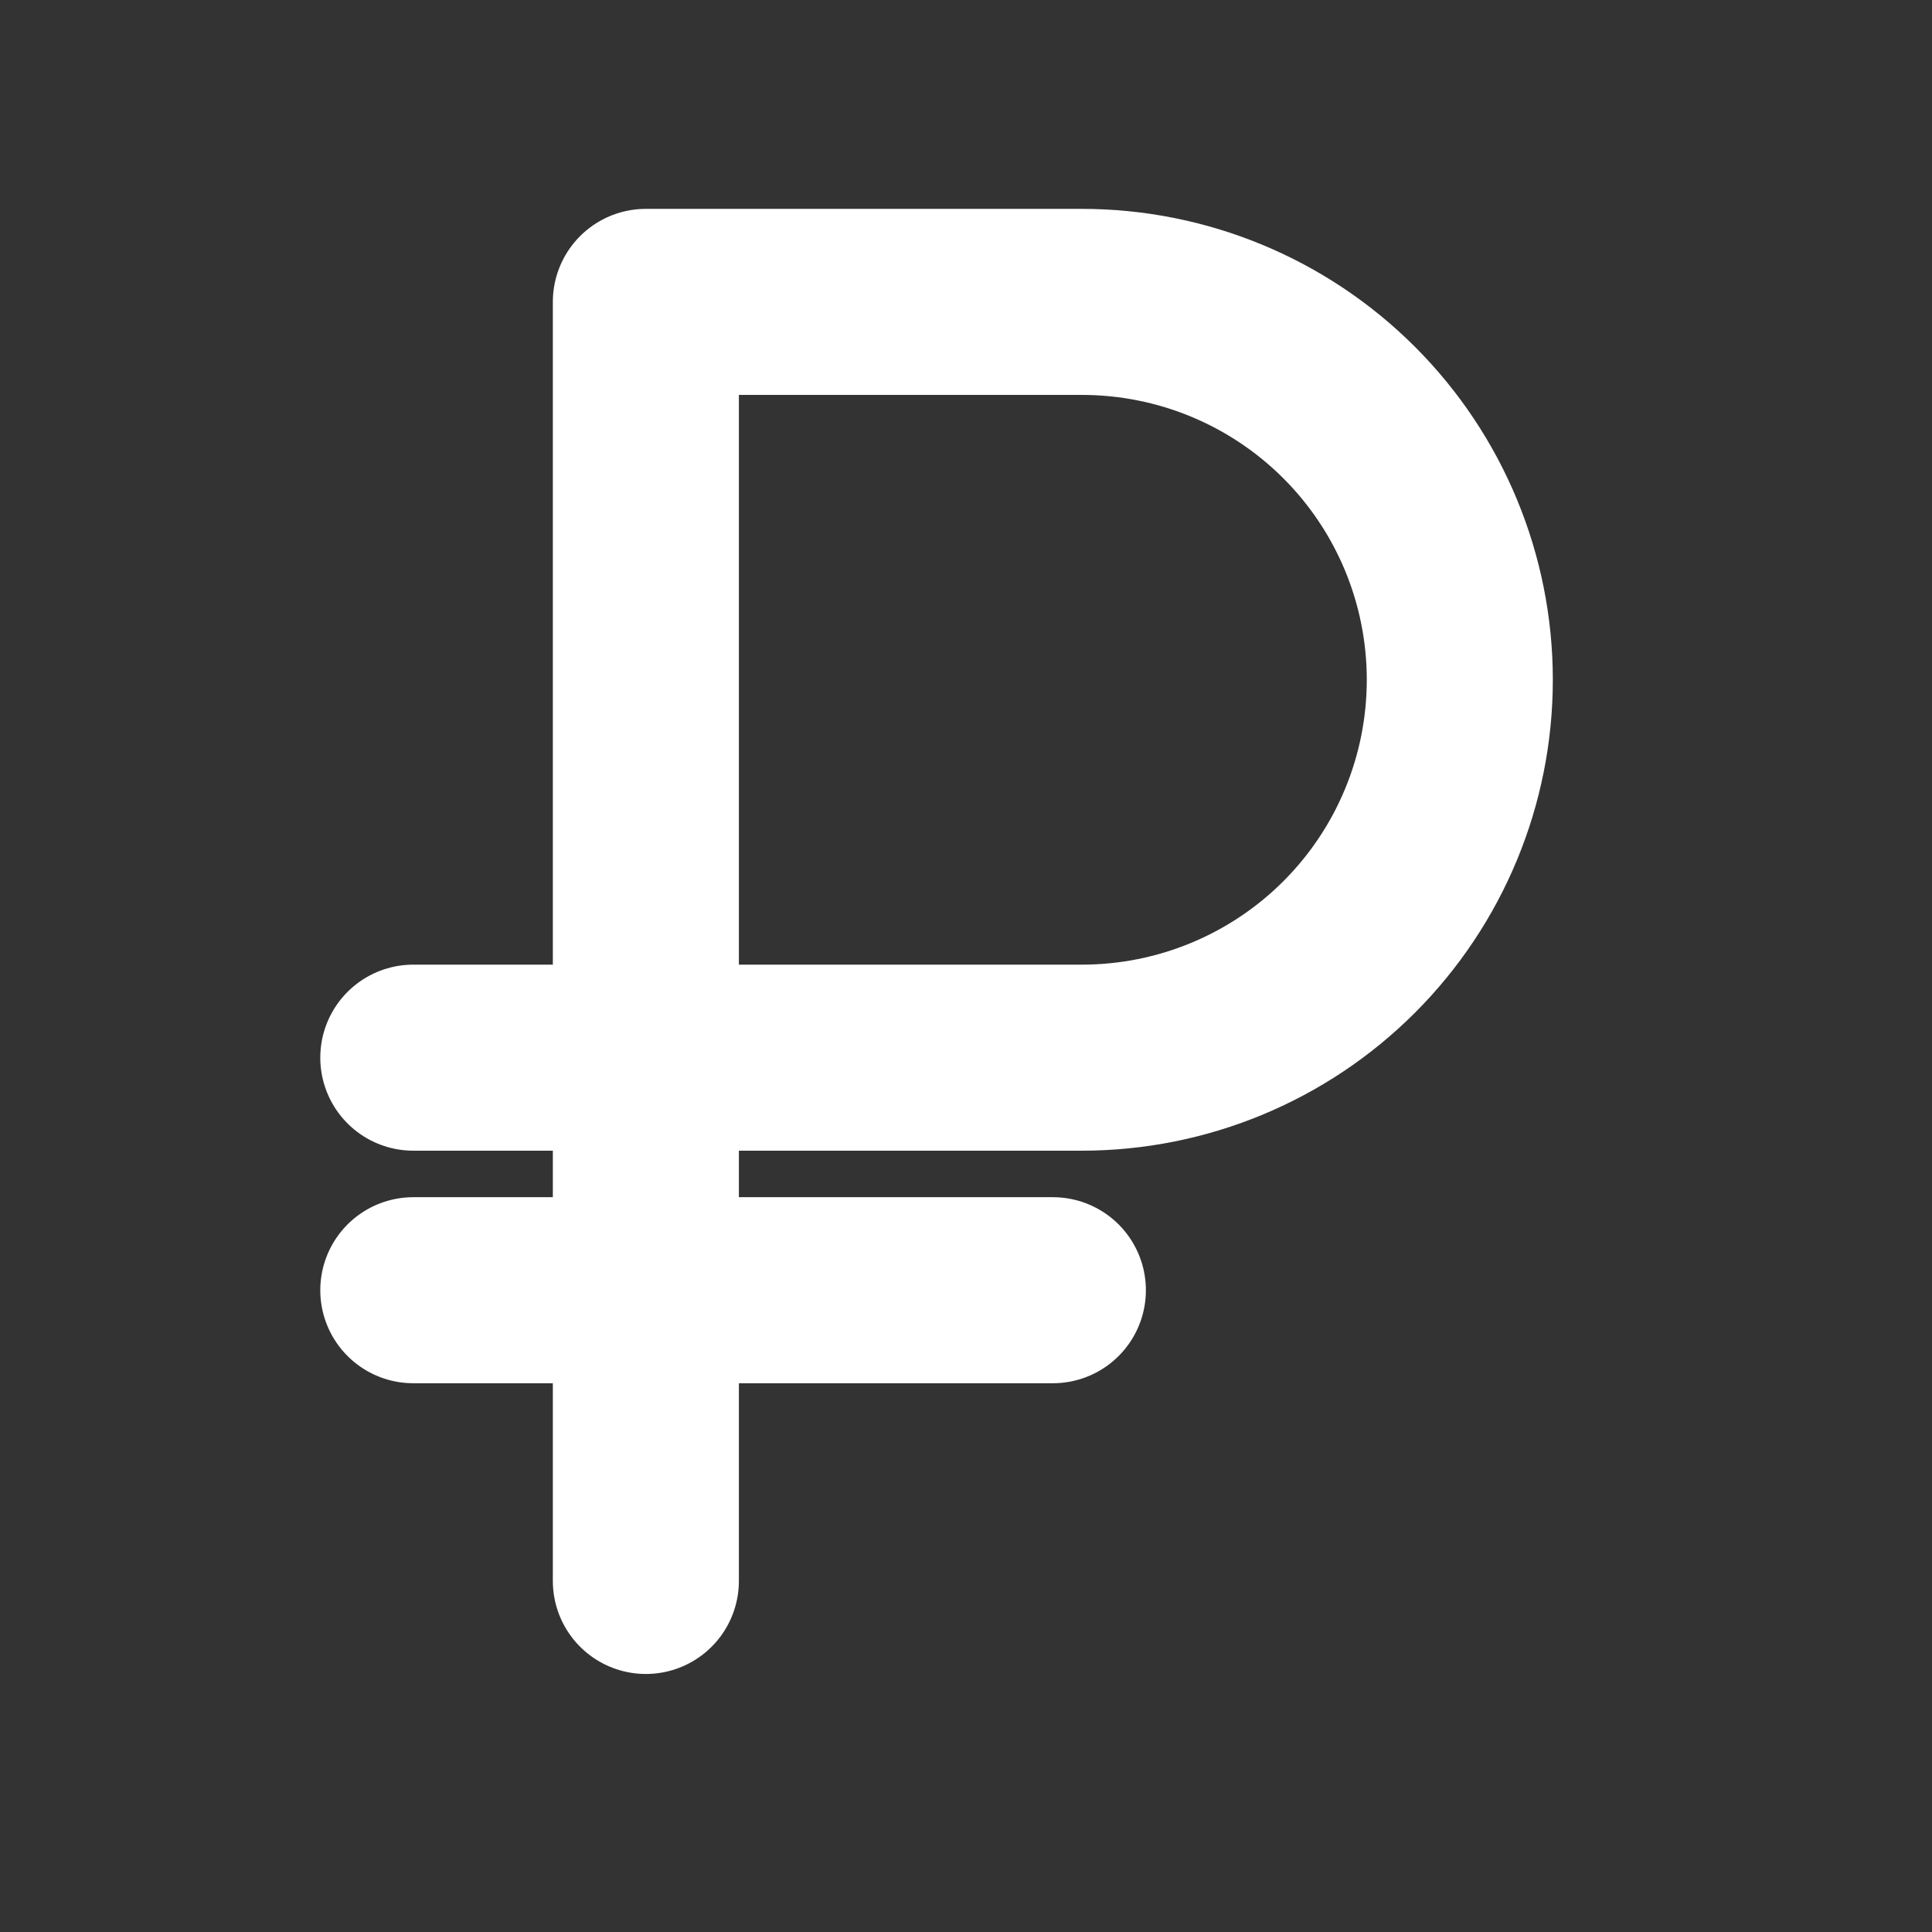
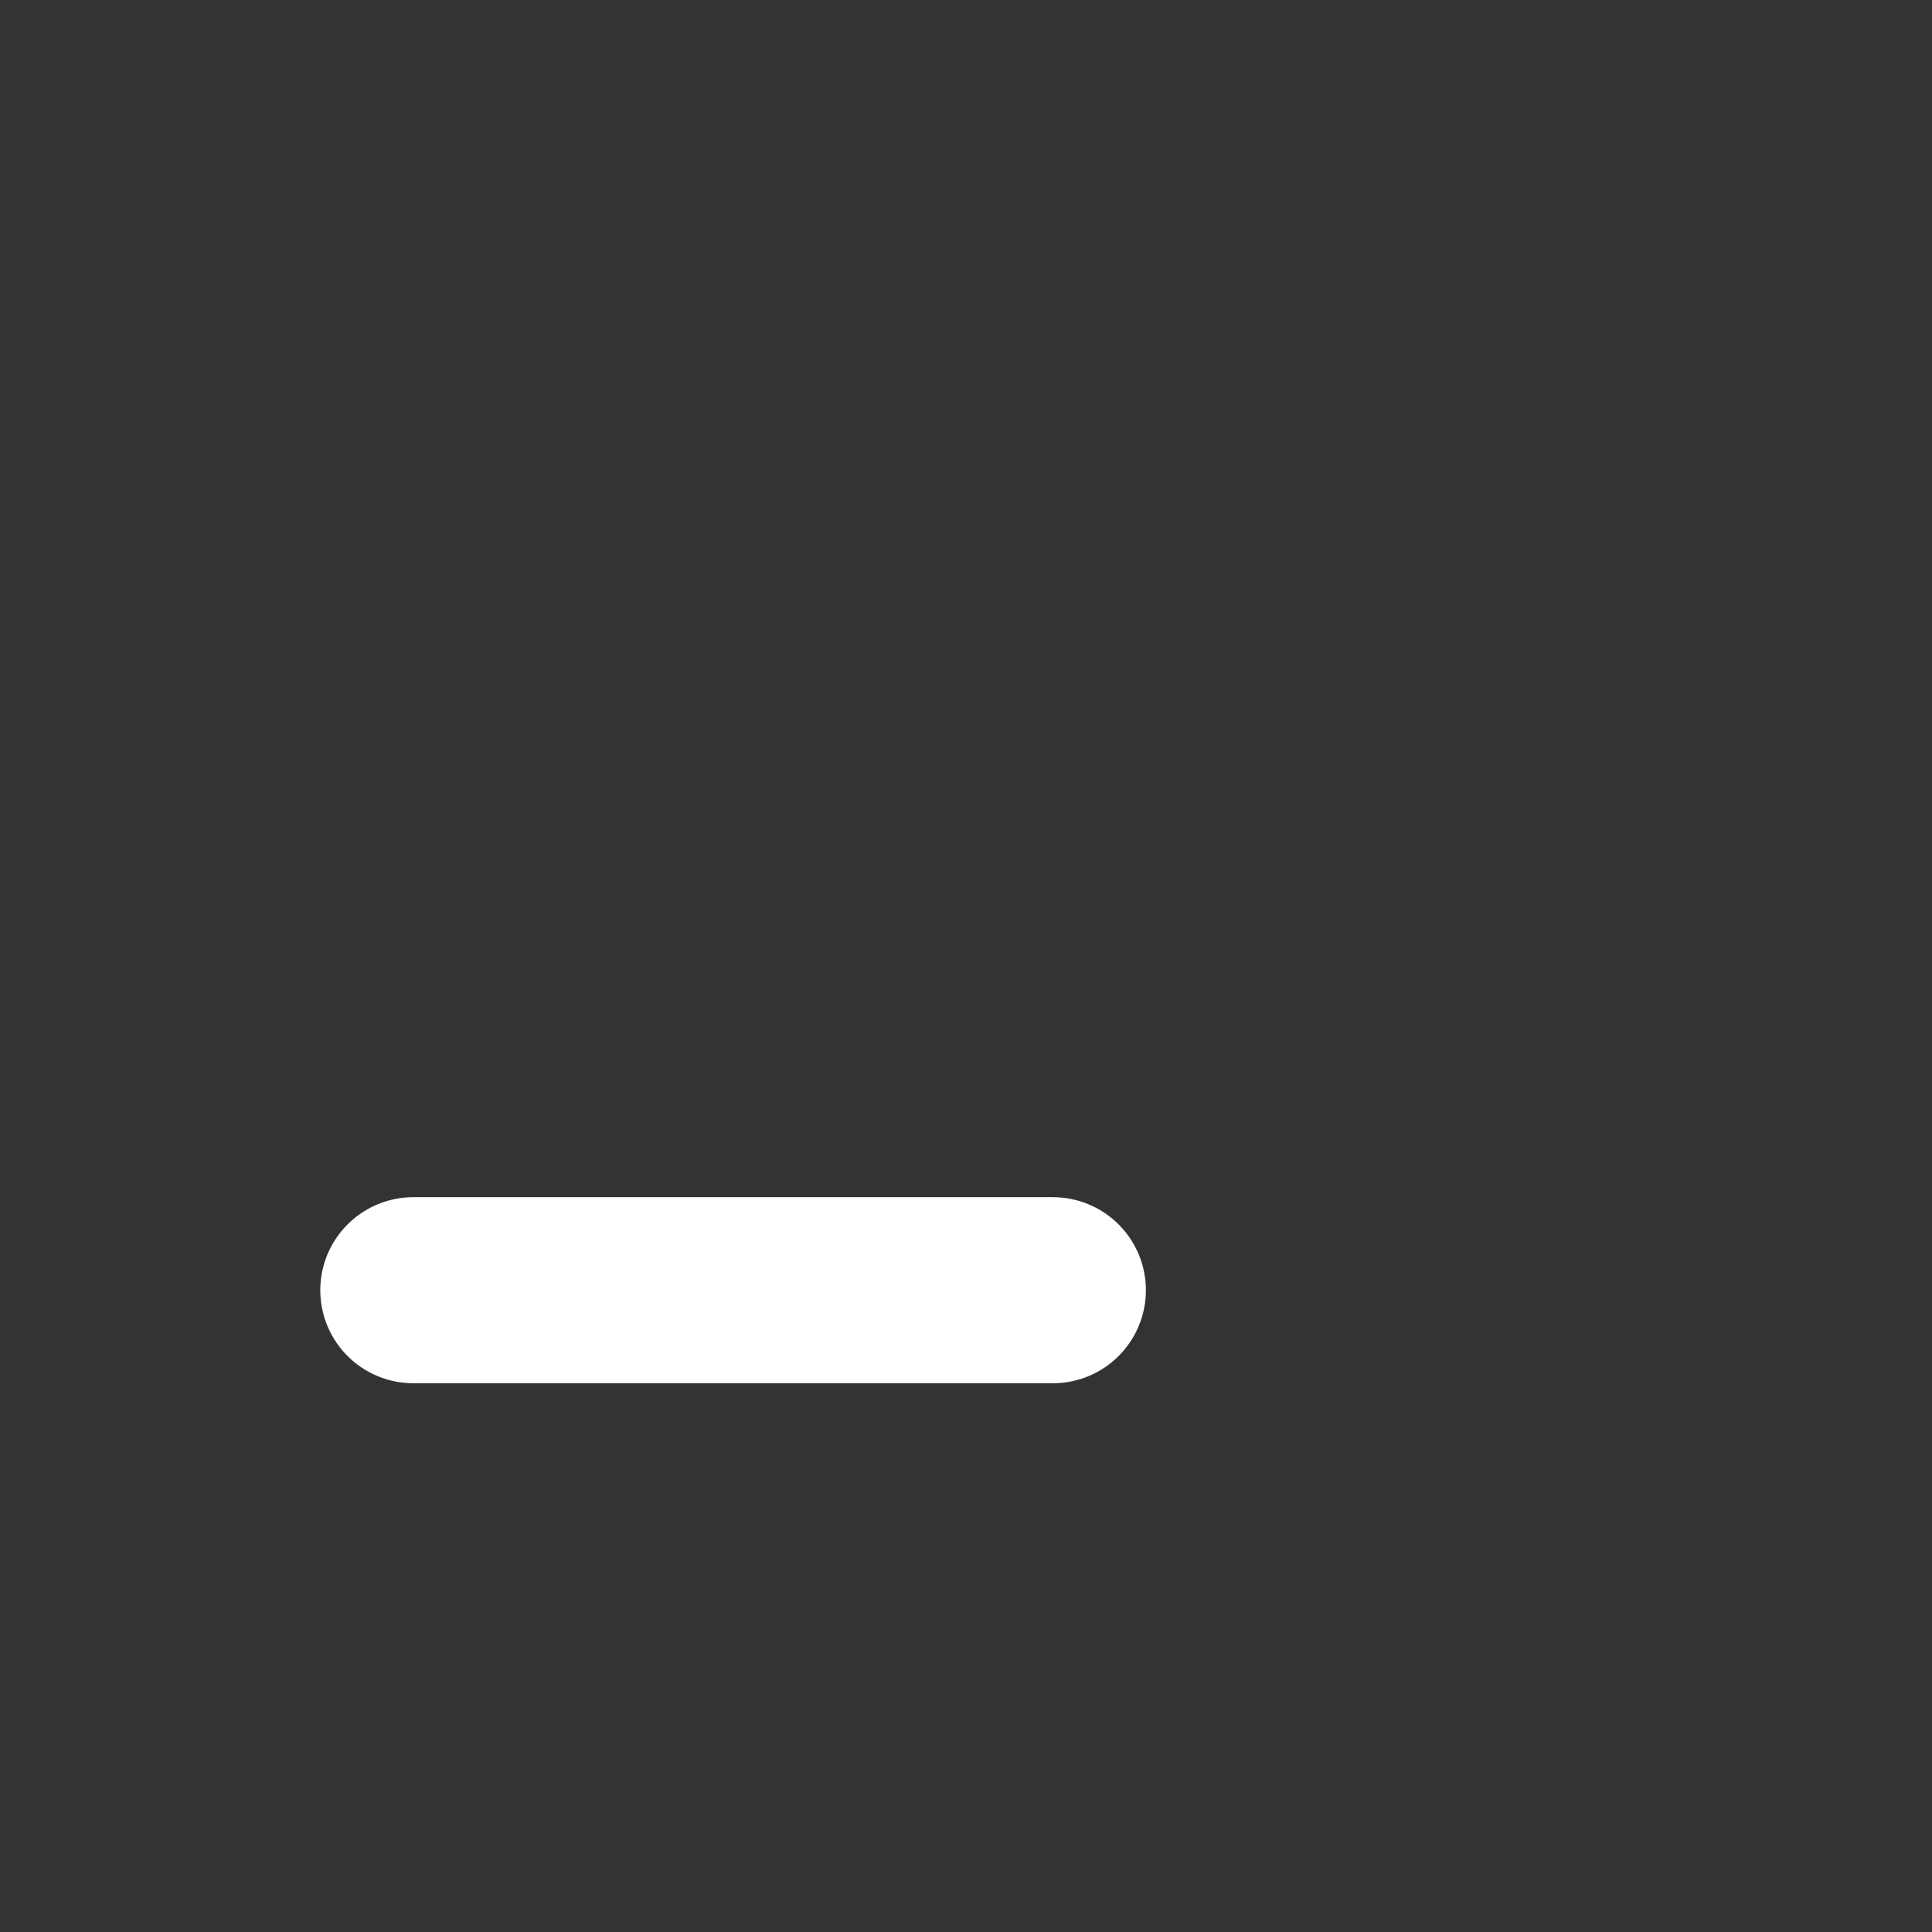
<svg xmlns="http://www.w3.org/2000/svg" width="27" height="27" viewBox="0 0 27 27" fill="none">
  <rect x="0" y="0" width="27" height="27" fill="#333333" stroke="none" />
  <path d="M5.776 18.031H14.714" stroke="white" stroke-width="2.6" stroke-linecap="round" stroke-linejoin="round" />
-   <path d="M9.026 22.094V4.219H15.12C16.521 4.219 17.864 4.775 18.855 5.766C19.845 6.756 20.401 8.099 20.401 9.5C20.401 10.901 19.845 12.244 18.855 13.234C17.864 14.225 16.521 14.781 15.12 14.781H5.776" stroke="white" stroke-width="2.6" stroke-linecap="round" stroke-linejoin="round" />
</svg>